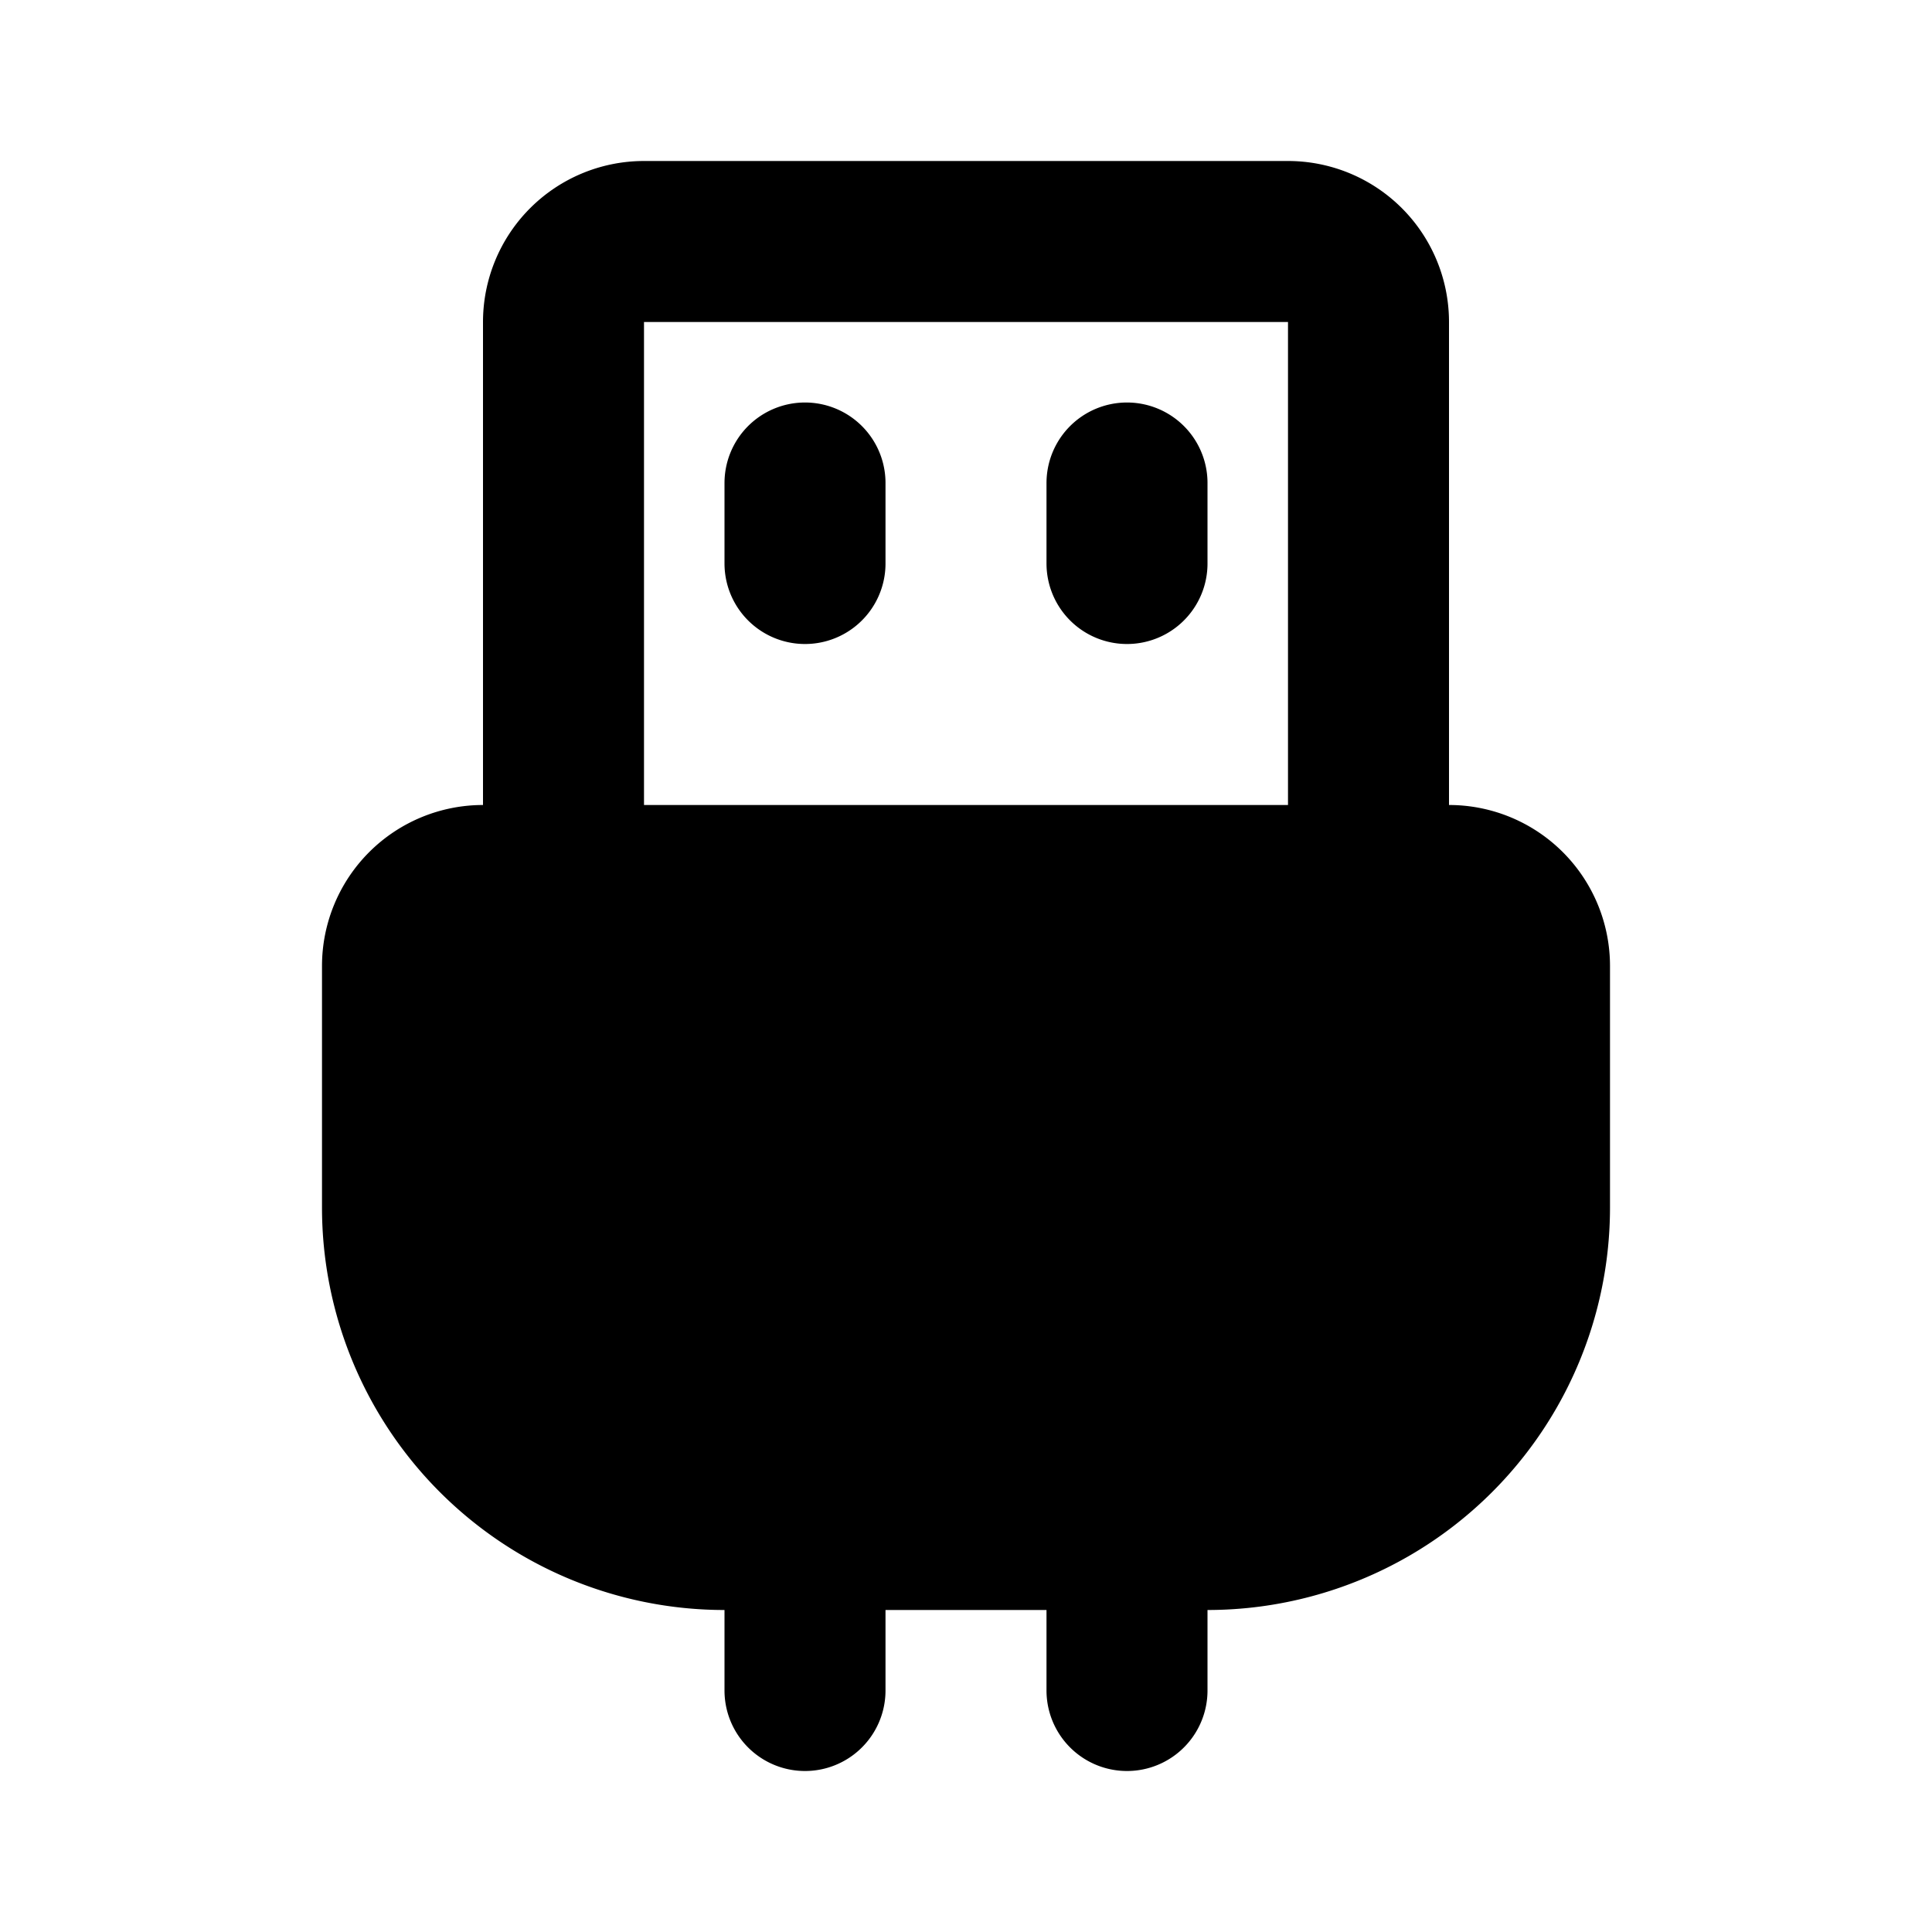
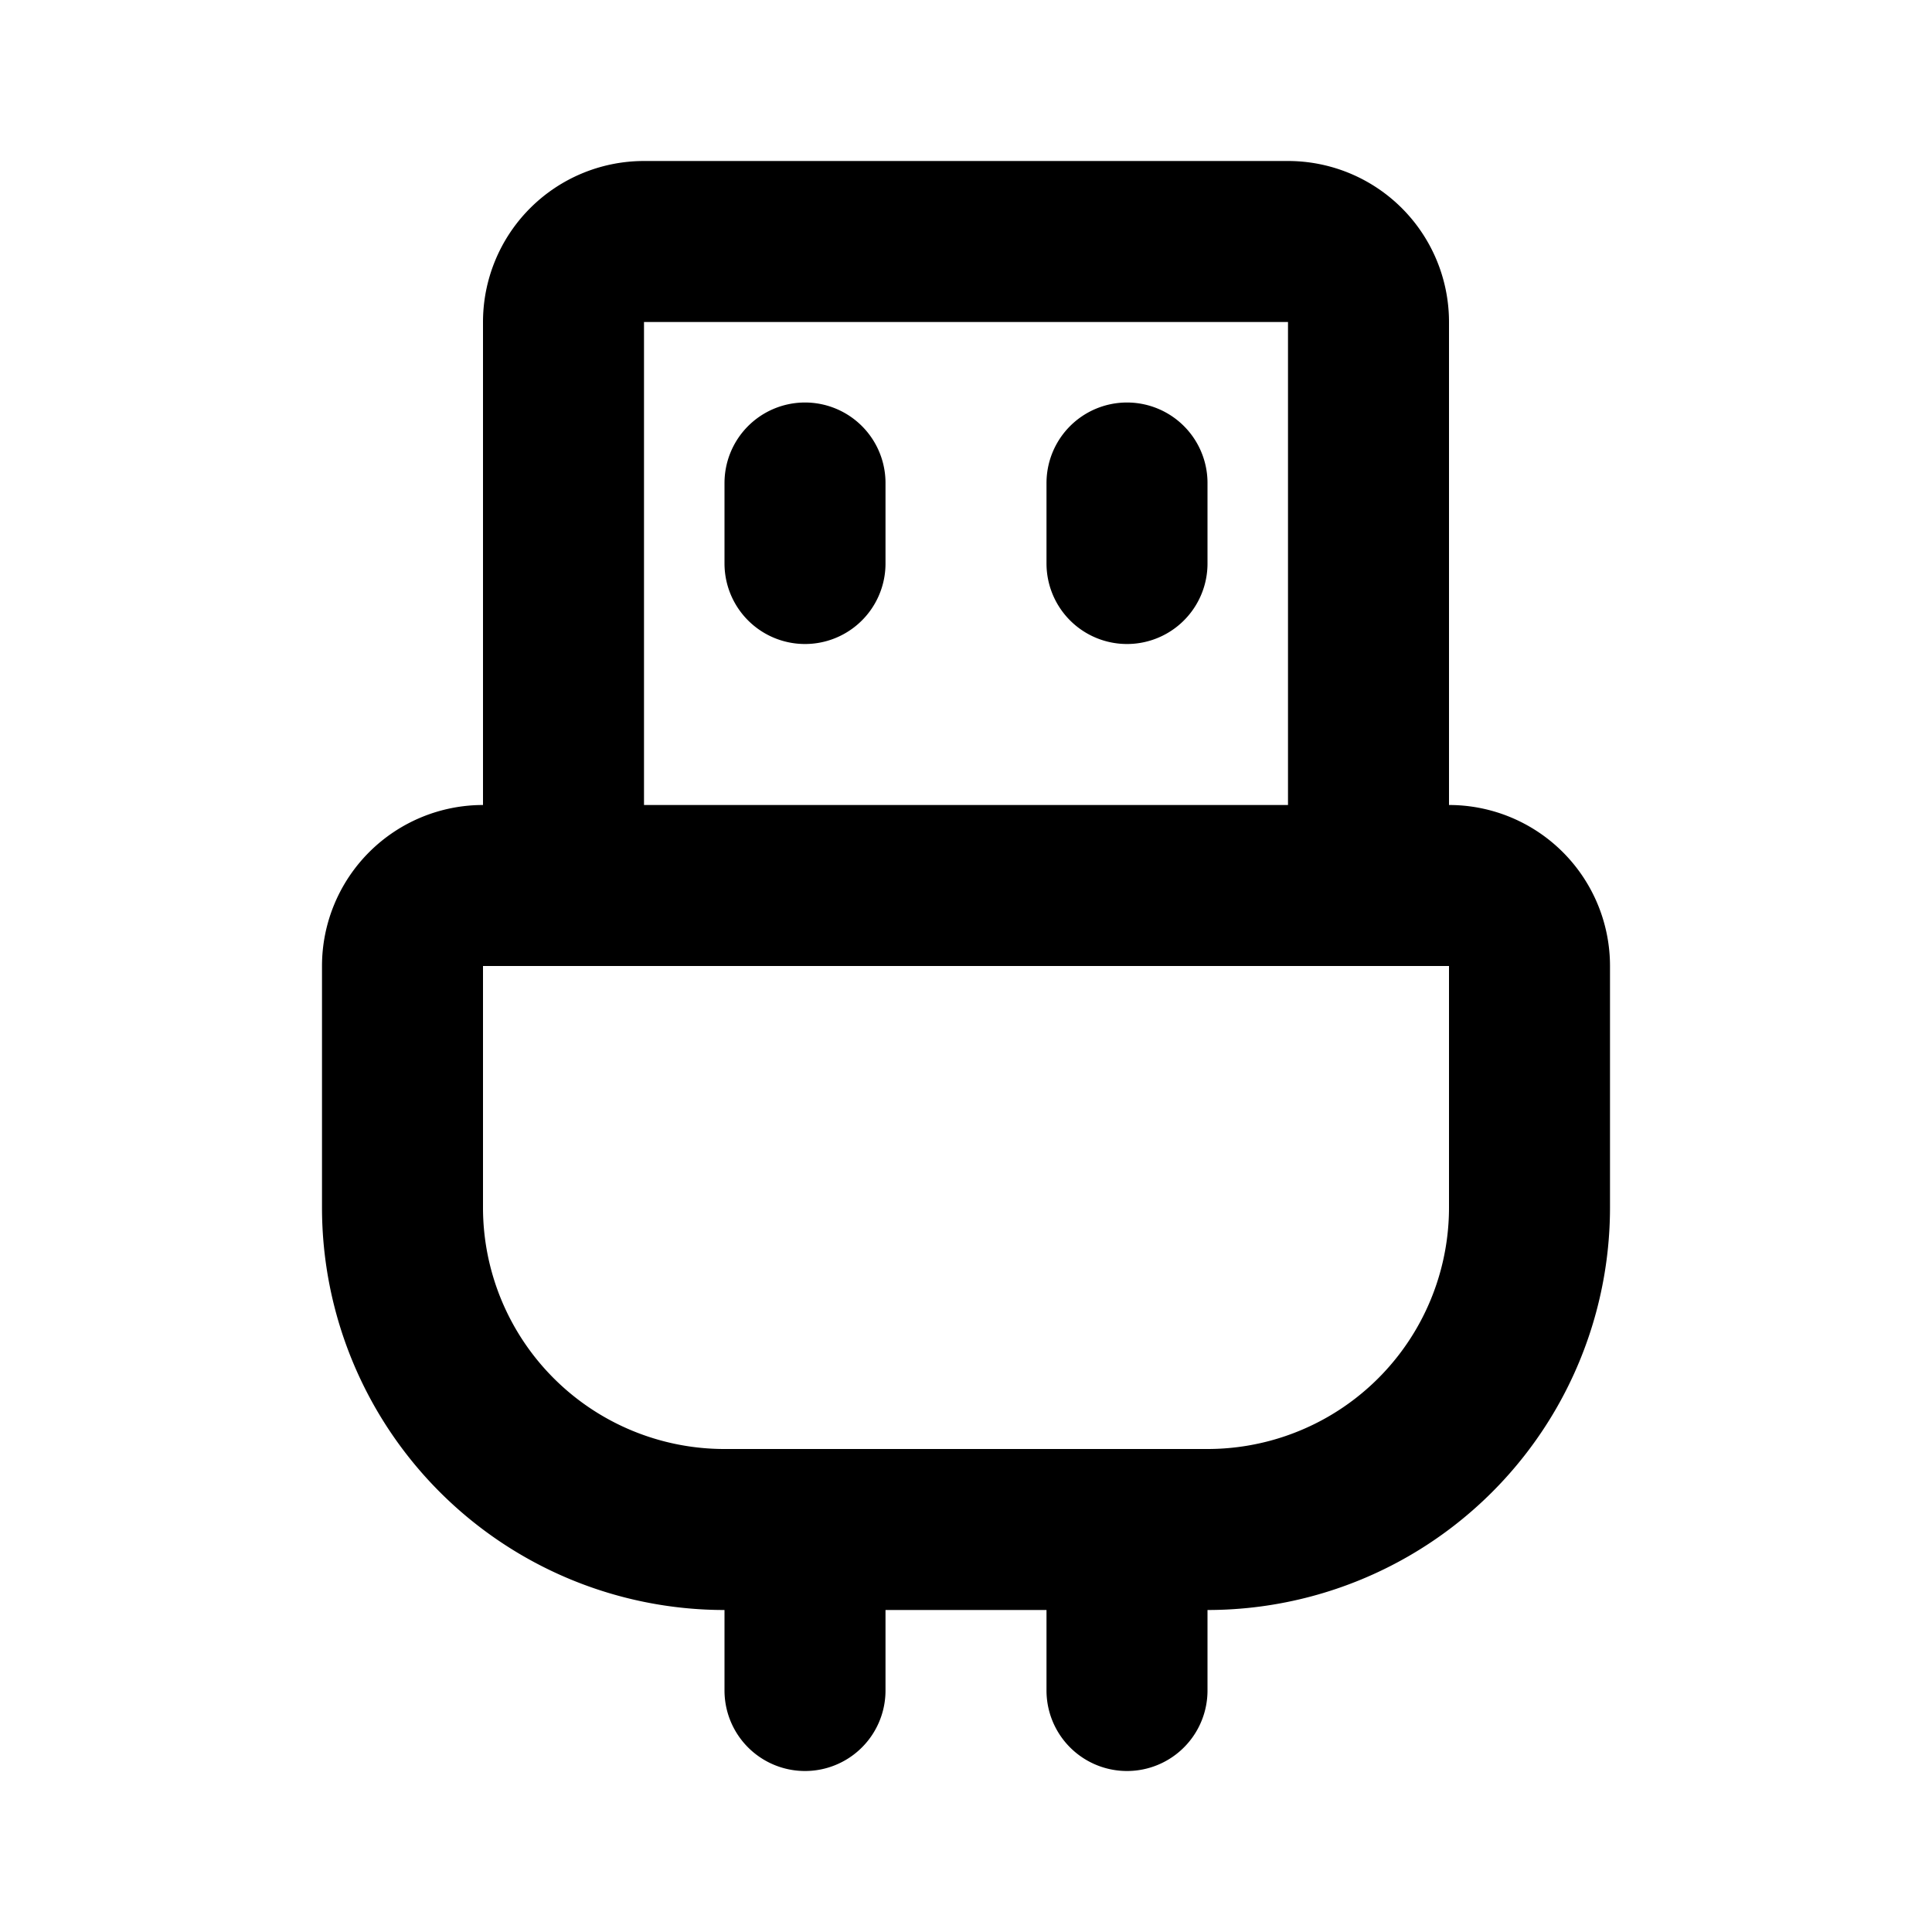
<svg xmlns="http://www.w3.org/2000/svg" width="800px" height="800px" viewBox="0 0 24 24" fill="none">
  <path stroke="#000000" stroke-linecap="round" stroke-linejoin="round" stroke-width="2" d="M10 6v1m4-1v1m-6 4h8a1 1 0 0 0 1-1V4a1 1 0 0 0-1-1H8a1 1 0 0 0-1 1v6a1 1 0 0 0 1 1zm2 8H9a4 4 0 0 1-4-4v-3a1 1 0 0 1 1-1h12a1 1 0 0 1 1 1v3a4 4 0 0 1-4 4h-1m-4 0v2m0-2h4m0 0v2" />
-   <path fill="#000000" d="M5 12a1 1 0 0 1 1-1h12a1 1 0 0 1 1 1v3a4 4 0 0 1-4 4H9a4 4 0 0 1-4-4v-3z" />
</svg>